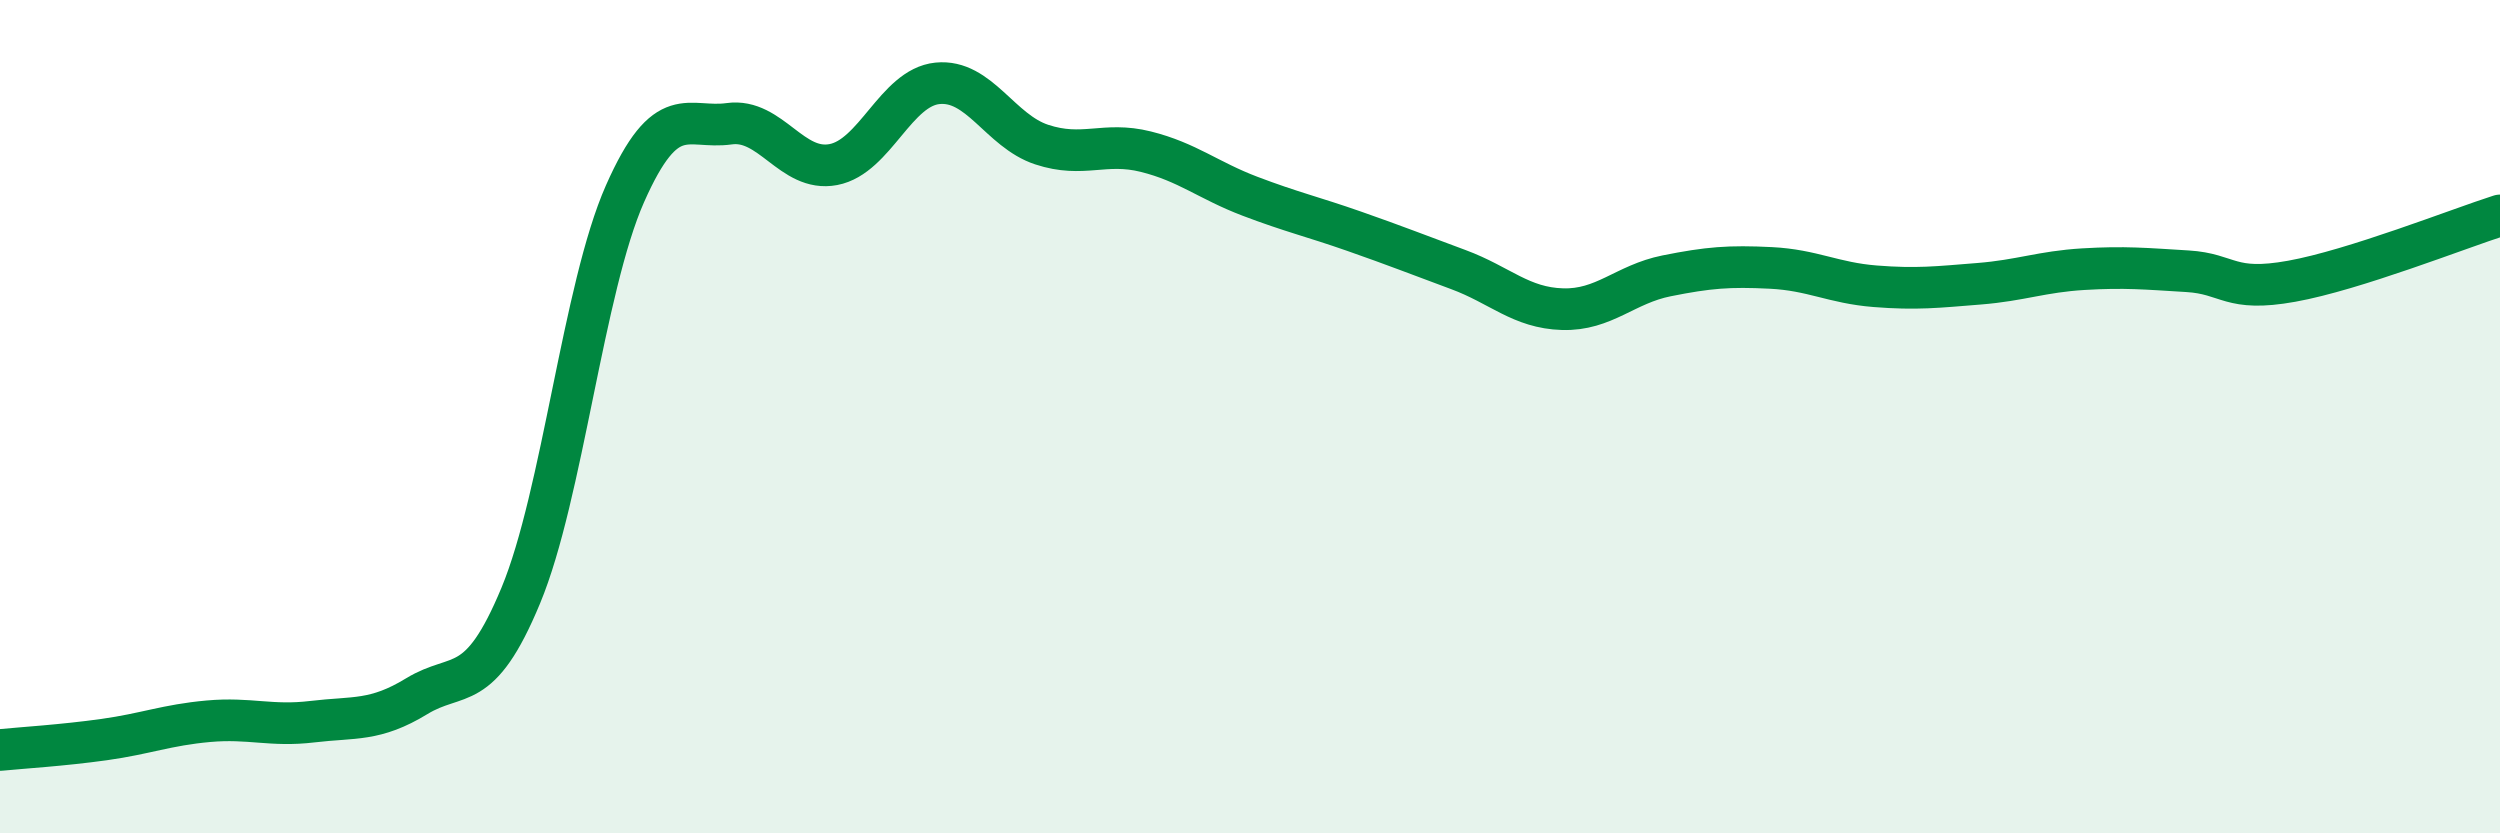
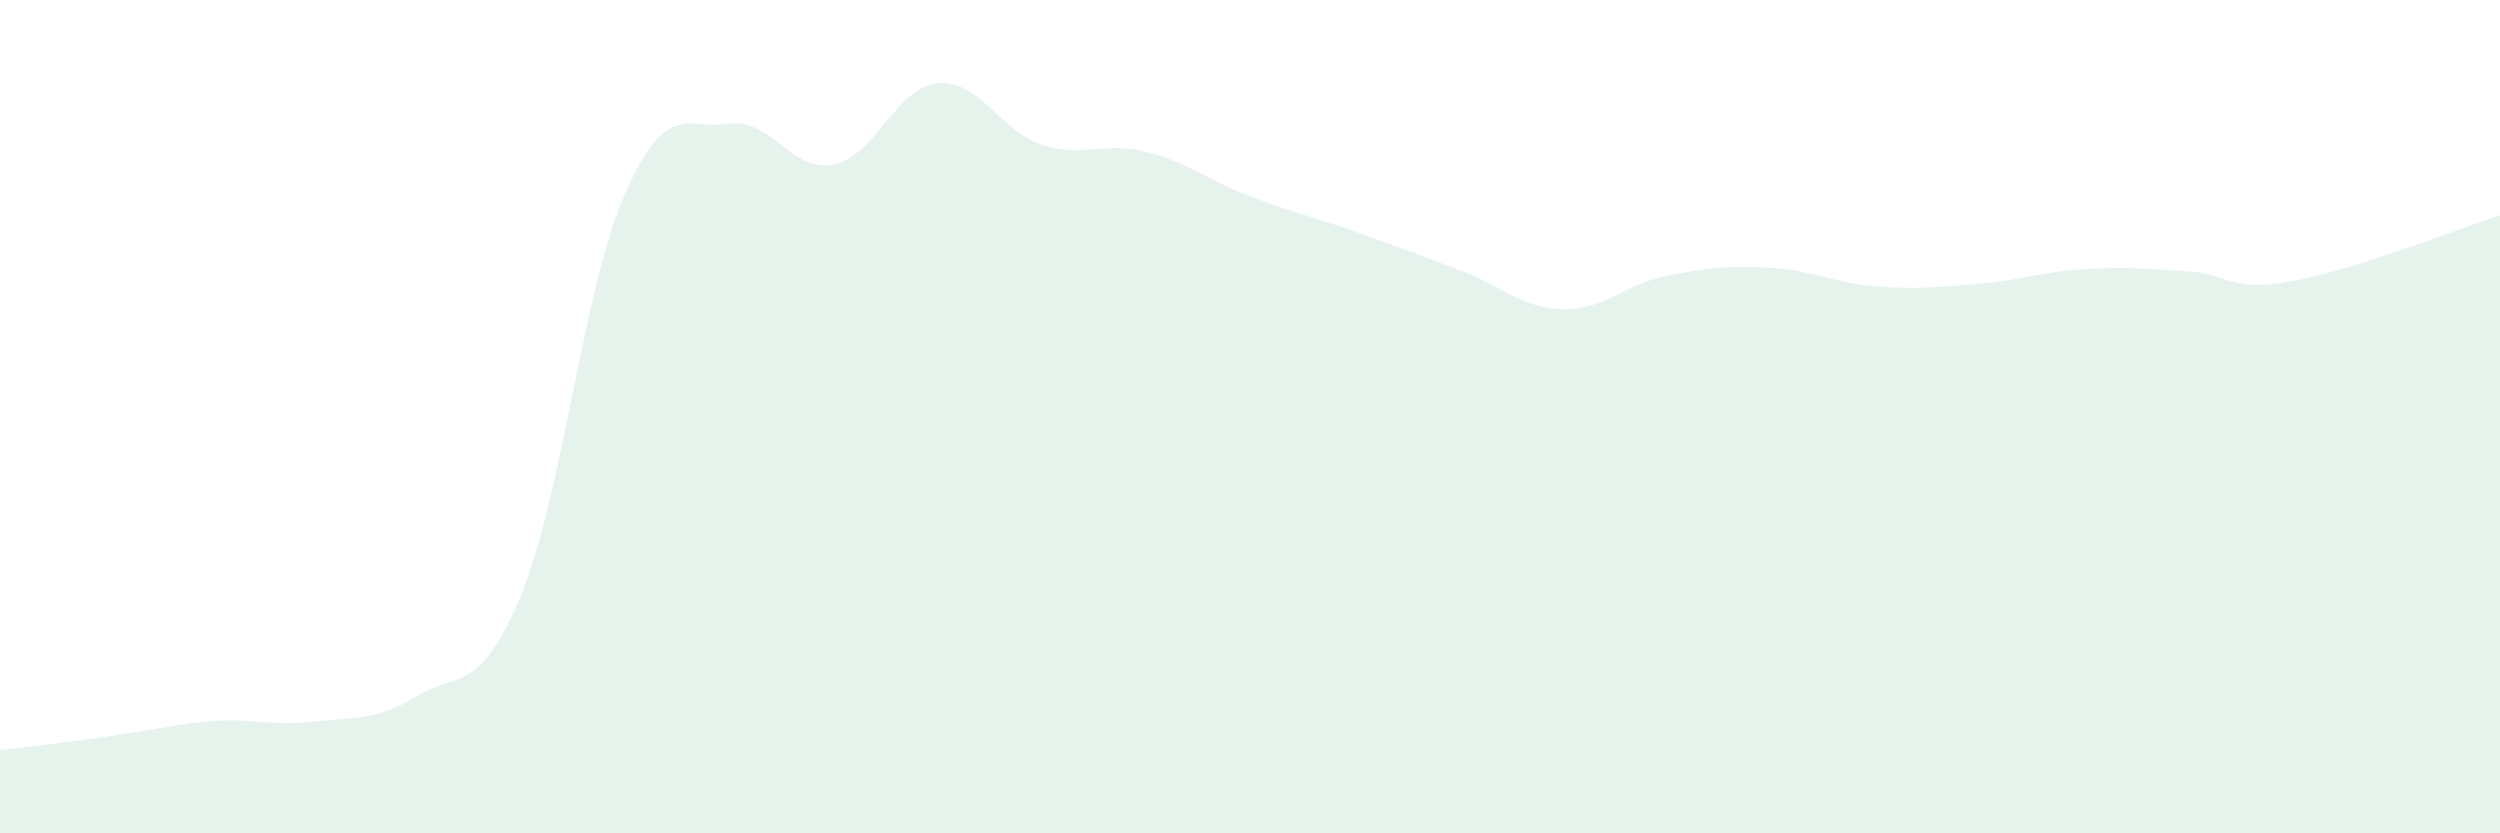
<svg xmlns="http://www.w3.org/2000/svg" width="60" height="20" viewBox="0 0 60 20">
-   <path d="M 0,18 C 0.5,17.95 1.5,17.89 2.5,17.75 C 3.5,17.61 4,17.4 5,17.31 C 6,17.22 6.5,17.44 7.5,17.32 C 8.5,17.2 9,17.32 10,16.71 C 11,16.1 11.5,16.7 12.5,14.29 C 13.5,11.88 14,6.91 15,4.65 C 16,2.39 16.5,3.11 17.5,2.97 C 18.5,2.83 19,4.14 20,3.95 C 21,3.76 21.5,2.1 22.5,2 C 23.5,1.9 24,3.14 25,3.47 C 26,3.8 26.5,3.39 27.5,3.64 C 28.5,3.89 29,4.33 30,4.71 C 31,5.09 31.5,5.2 32.5,5.55 C 33.5,5.9 34,6.1 35,6.47 C 36,6.84 36.5,7.39 37.5,7.42 C 38.5,7.45 39,6.82 40,6.62 C 41,6.42 41.5,6.38 42.5,6.43 C 43.5,6.48 44,6.79 45,6.87 C 46,6.95 46.5,6.89 47.5,6.81 C 48.5,6.73 49,6.52 50,6.46 C 51,6.4 51.5,6.45 52.5,6.51 C 53.5,6.57 53.5,7.02 55,6.75 C 56.5,6.48 59,5.49 60,5.17L60 20L0 20Z" fill="#008740" opacity="0.1" stroke-linecap="round" stroke-linejoin="round" />
-   <path d="M 0,18 C 0.5,17.95 1.5,17.89 2.5,17.75 C 3.5,17.61 4,17.4 5,17.31 C 6,17.22 6.5,17.44 7.5,17.32 C 8.5,17.2 9,17.32 10,16.71 C 11,16.1 11.5,16.7 12.5,14.29 C 13.5,11.88 14,6.91 15,4.65 C 16,2.39 16.5,3.11 17.5,2.97 C 18.5,2.83 19,4.14 20,3.95 C 21,3.76 21.5,2.1 22.5,2 C 23.5,1.9 24,3.14 25,3.47 C 26,3.8 26.5,3.39 27.5,3.64 C 28.5,3.89 29,4.33 30,4.71 C 31,5.09 31.5,5.2 32.5,5.55 C 33.5,5.9 34,6.1 35,6.47 C 36,6.84 36.5,7.39 37.5,7.42 C 38.5,7.45 39,6.82 40,6.62 C 41,6.42 41.5,6.38 42.5,6.43 C 43.5,6.48 44,6.79 45,6.87 C 46,6.95 46.5,6.89 47.5,6.81 C 48.5,6.73 49,6.52 50,6.46 C 51,6.4 51.5,6.45 52.5,6.51 C 53.5,6.57 53.5,7.02 55,6.75 C 56.5,6.48 59,5.49 60,5.17" stroke="#008740" stroke-width="1" fill="none" stroke-linecap="round" stroke-linejoin="round" />
+   <path d="M 0,18 C 3.5,17.61 4,17.4 5,17.31 C 6,17.22 6.5,17.44 7.5,17.32 C 8.5,17.2 9,17.32 10,16.71 C 11,16.1 11.5,16.7 12.5,14.29 C 13.5,11.88 14,6.91 15,4.65 C 16,2.39 16.5,3.11 17.5,2.97 C 18.5,2.83 19,4.14 20,3.95 C 21,3.76 21.5,2.1 22.5,2 C 23.5,1.9 24,3.14 25,3.47 C 26,3.8 26.5,3.39 27.5,3.64 C 28.5,3.89 29,4.33 30,4.71 C 31,5.09 31.5,5.2 32.5,5.55 C 33.5,5.9 34,6.1 35,6.47 C 36,6.84 36.5,7.39 37.5,7.42 C 38.5,7.45 39,6.82 40,6.62 C 41,6.42 41.5,6.38 42.5,6.43 C 43.5,6.48 44,6.79 45,6.87 C 46,6.95 46.5,6.89 47.5,6.81 C 48.5,6.73 49,6.52 50,6.46 C 51,6.4 51.5,6.45 52.5,6.51 C 53.5,6.57 53.5,7.02 55,6.75 C 56.5,6.48 59,5.49 60,5.17L60 20L0 20Z" fill="#008740" opacity="0.1" stroke-linecap="round" stroke-linejoin="round" />
</svg>